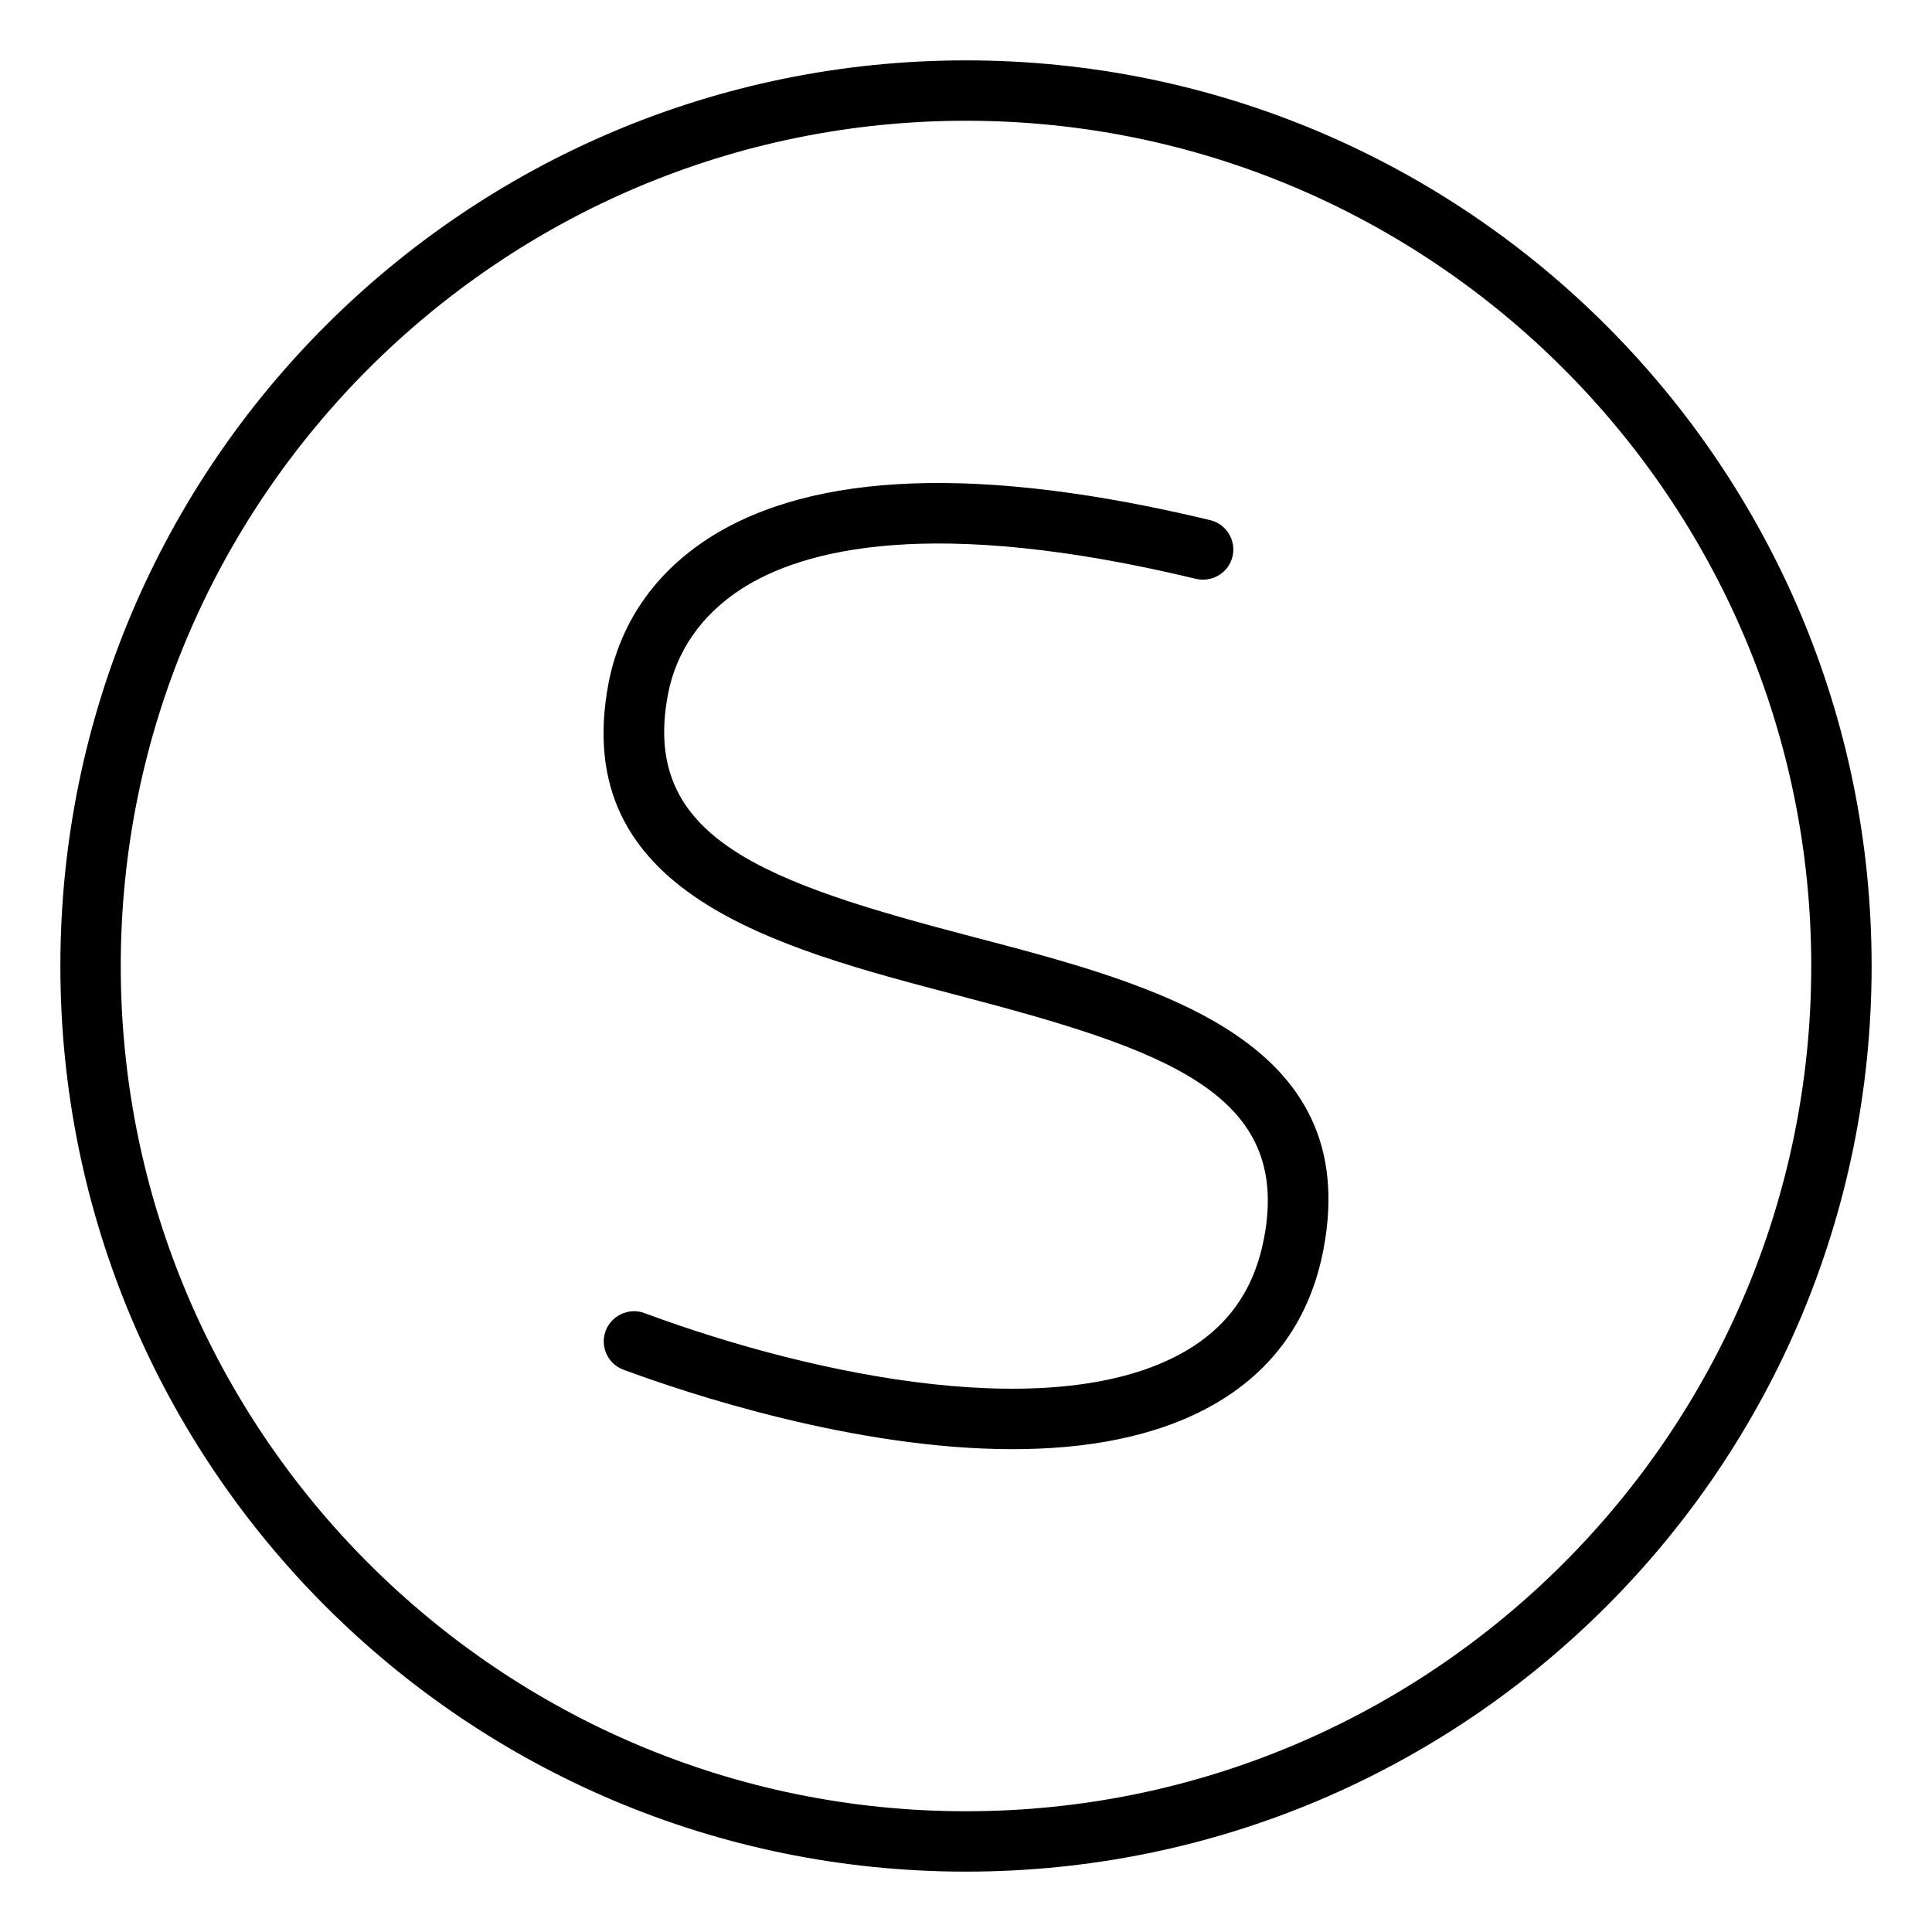
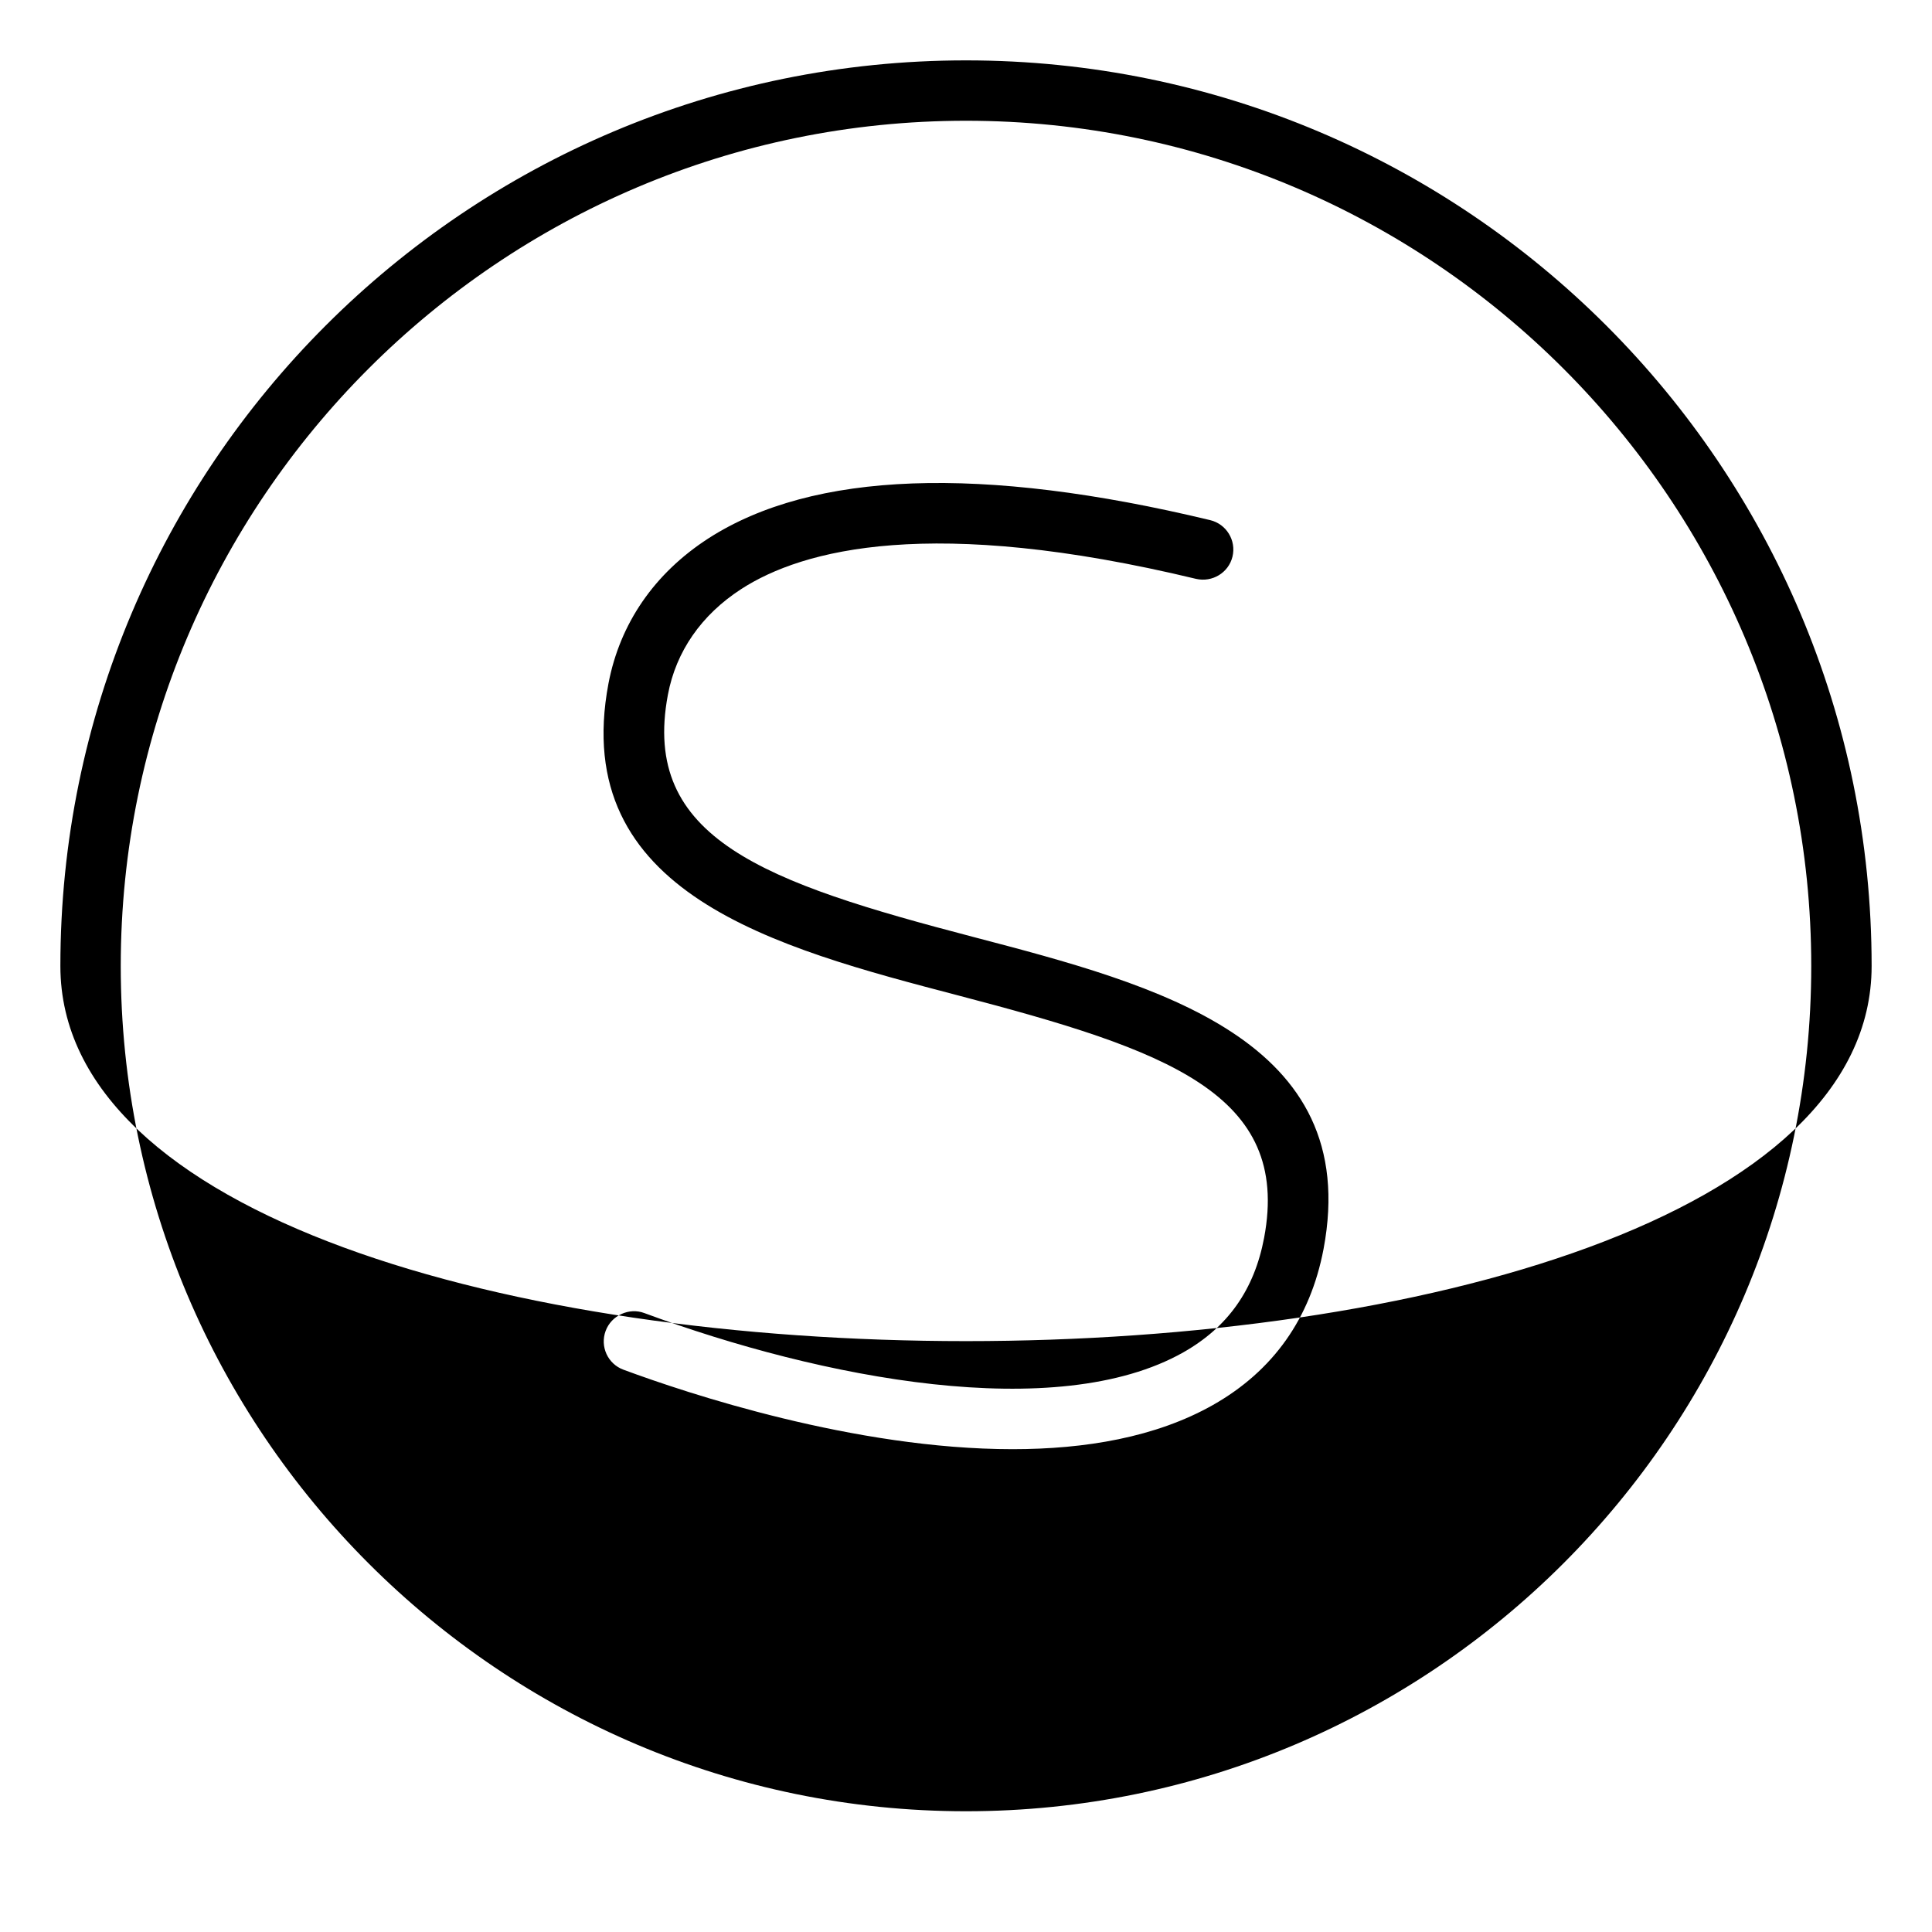
<svg xmlns="http://www.w3.org/2000/svg" viewBox="0 0 512 512">
-   <path d="M258.031 248.328C202.781 233.875 169.781 222.328 177 184.109C179.156 172.625 185.875 162.953 196.406 156.125C212.719 145.547 246.906 136.547 316.969 153.406C321.25 154.391 325.594 151.797 326.625 147.5S325 138.875 320.719 137.844C260.062 123.25 215.375 124.891 187.719 142.688C173.406 151.953 164.281 165.234 161.25 181.141C150.75 236.781 205.594 251.141 253.969 263.812C309.219 278.281 342.219 289.812 335 328.047C332.406 341.781 325.406 351.703 313.562 358.406C280.031 377.312 217.844 365.406 170.781 347.984C166.75 346.453 162.031 348.562 160.5 352.703S161.062 361.453 165.219 362.984C182 369.203 226.5 384.047 268.344 384.047C287.594 384.047 306.281 380.906 321.437 372.344C337.406 363.297 347.25 349.406 350.75 331.016C361.25 275.359 306.406 261 258.031 248.328ZM256 16C123.451 16 16 123.451 16 256S123.451 496 256 496S496 388.549 496 256S388.549 16 256 16ZM256 480C132.486 480 32 379.514 32 256S132.486 32 256 32S480 132.486 480 256S379.514 480 256 480Z" />
+   <path d="M258.031 248.328C202.781 233.875 169.781 222.328 177 184.109C179.156 172.625 185.875 162.953 196.406 156.125C212.719 145.547 246.906 136.547 316.969 153.406C321.25 154.391 325.594 151.797 326.625 147.5S325 138.875 320.719 137.844C260.062 123.25 215.375 124.891 187.719 142.688C173.406 151.953 164.281 165.234 161.25 181.141C150.75 236.781 205.594 251.141 253.969 263.812C309.219 278.281 342.219 289.812 335 328.047C332.406 341.781 325.406 351.703 313.562 358.406C280.031 377.312 217.844 365.406 170.781 347.984C166.75 346.453 162.031 348.562 160.5 352.703S161.062 361.453 165.219 362.984C182 369.203 226.5 384.047 268.344 384.047C287.594 384.047 306.281 380.906 321.437 372.344C337.406 363.297 347.25 349.406 350.75 331.016C361.25 275.359 306.406 261 258.031 248.328ZM256 16C123.451 16 16 123.451 16 256S496 388.549 496 256S388.549 16 256 16ZM256 480C132.486 480 32 379.514 32 256S132.486 32 256 32S480 132.486 480 256S379.514 480 256 480Z" />
</svg>